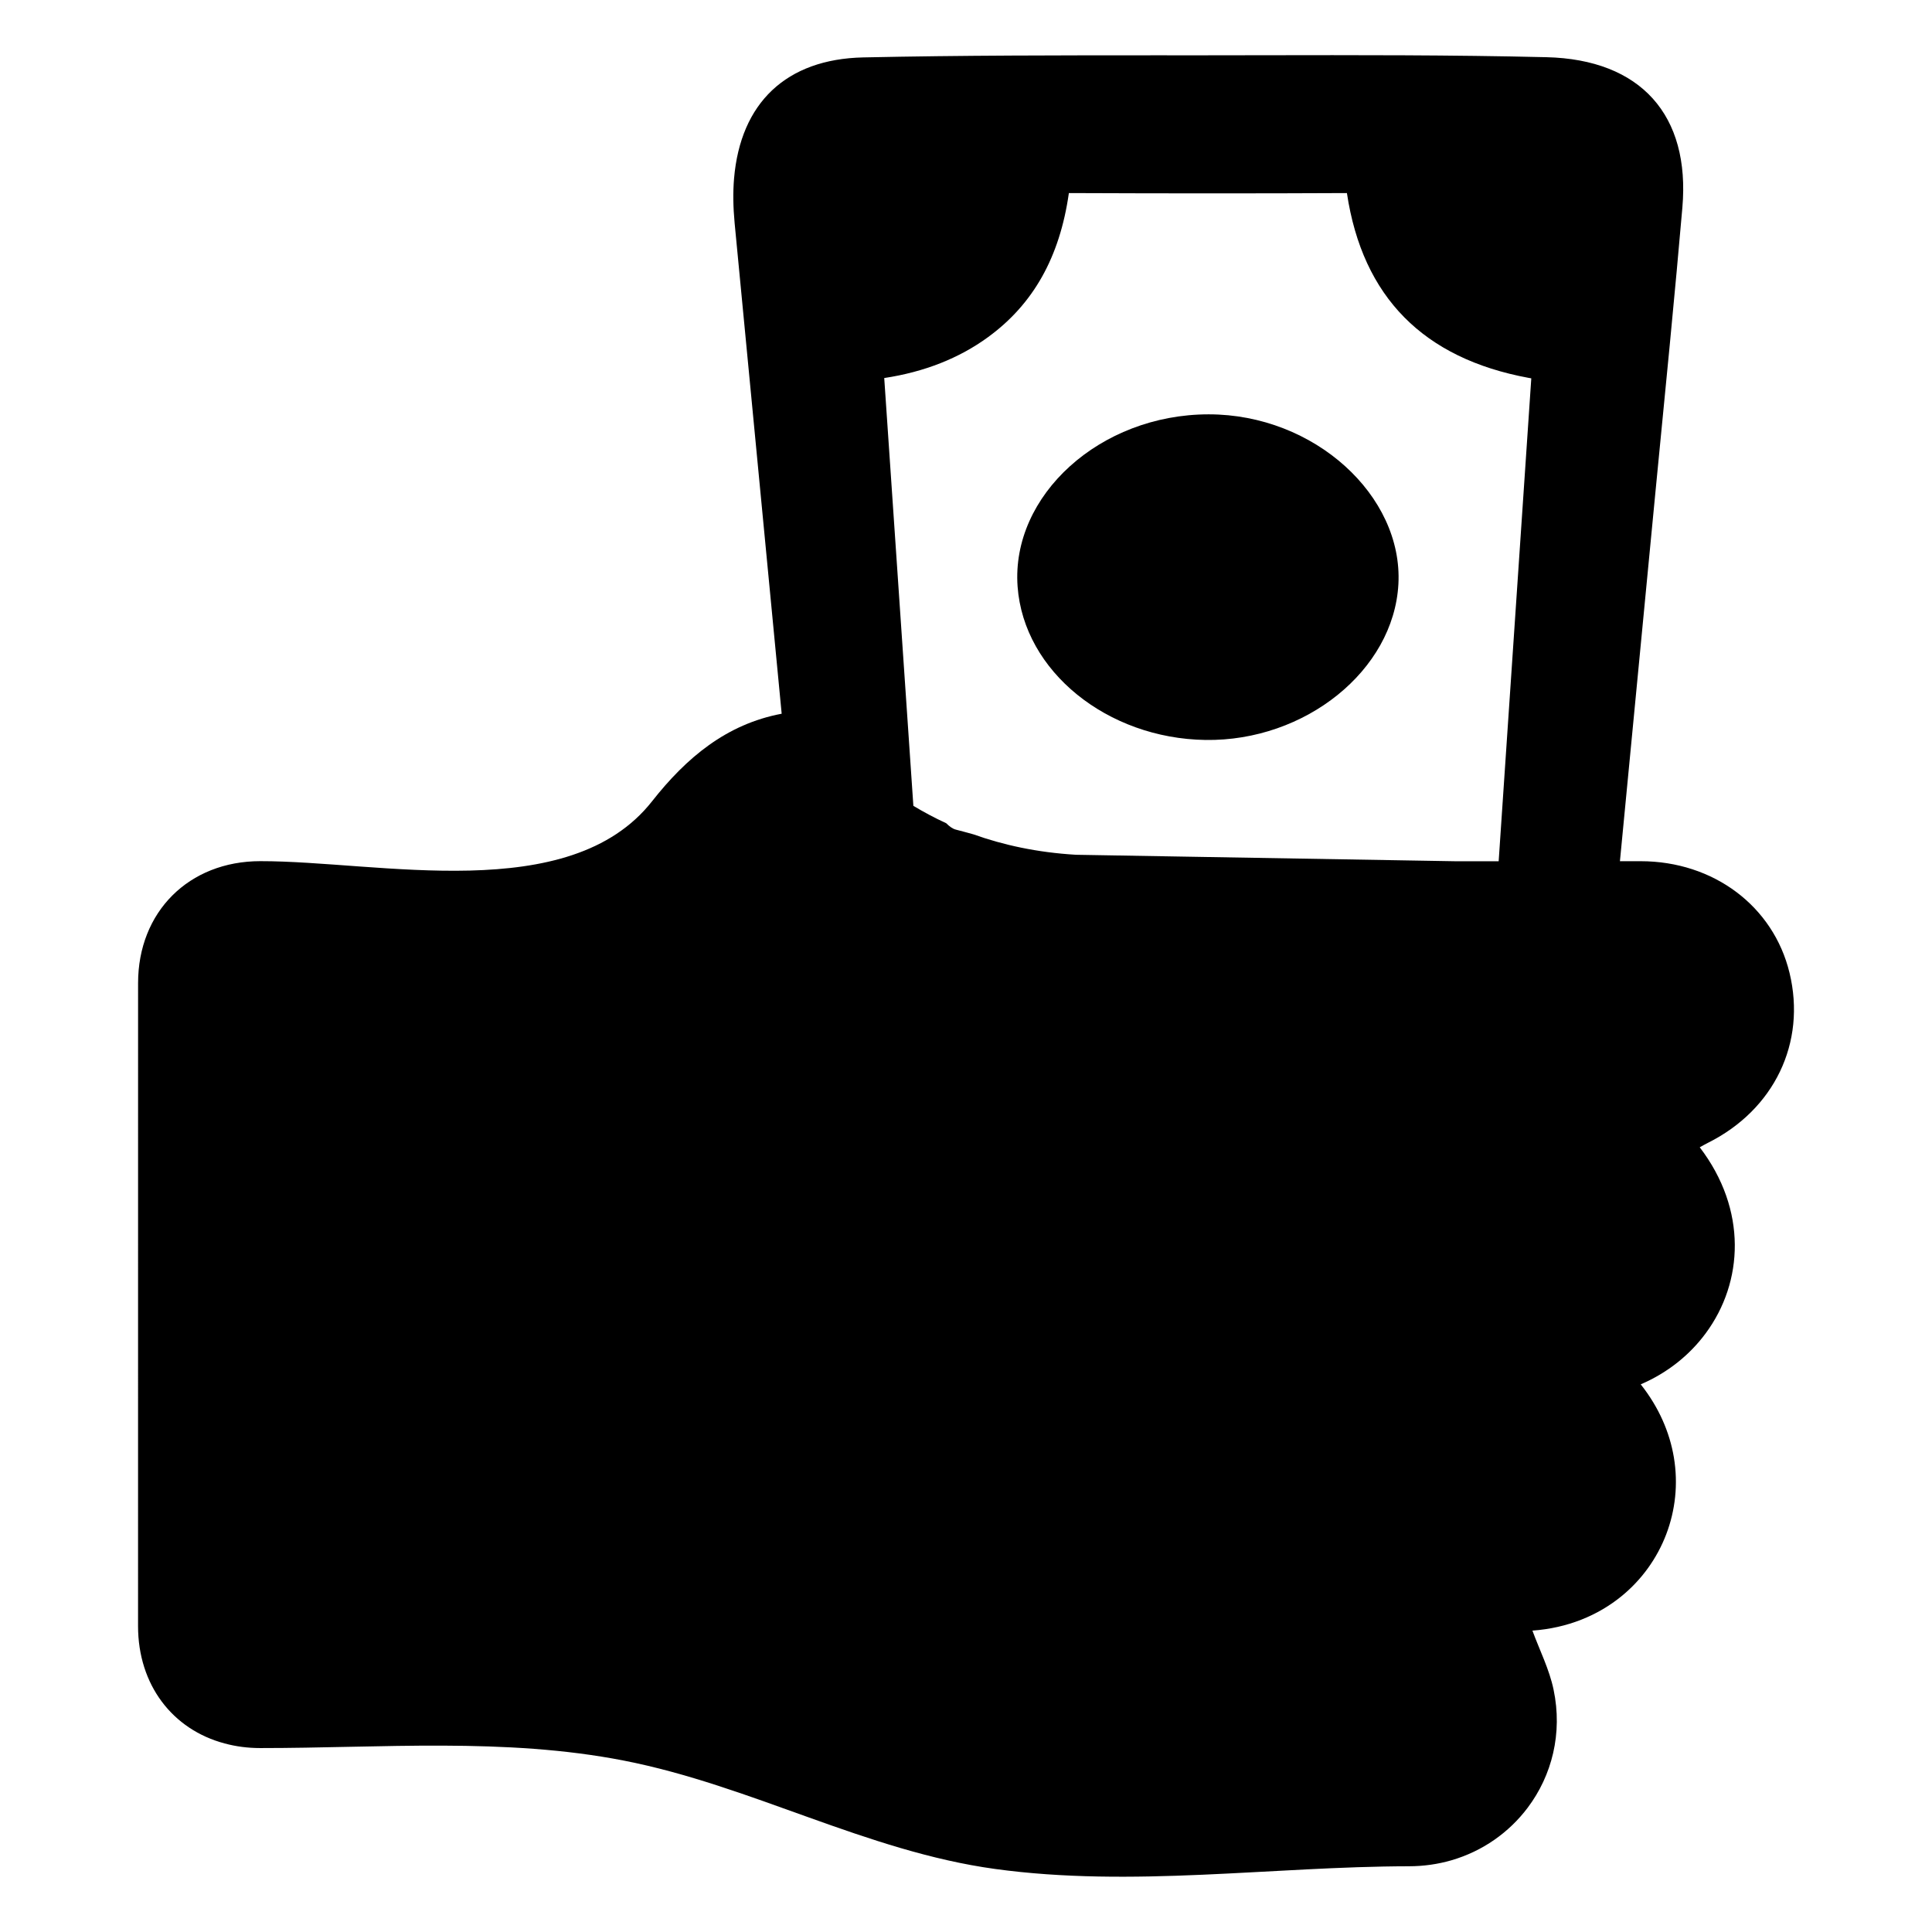
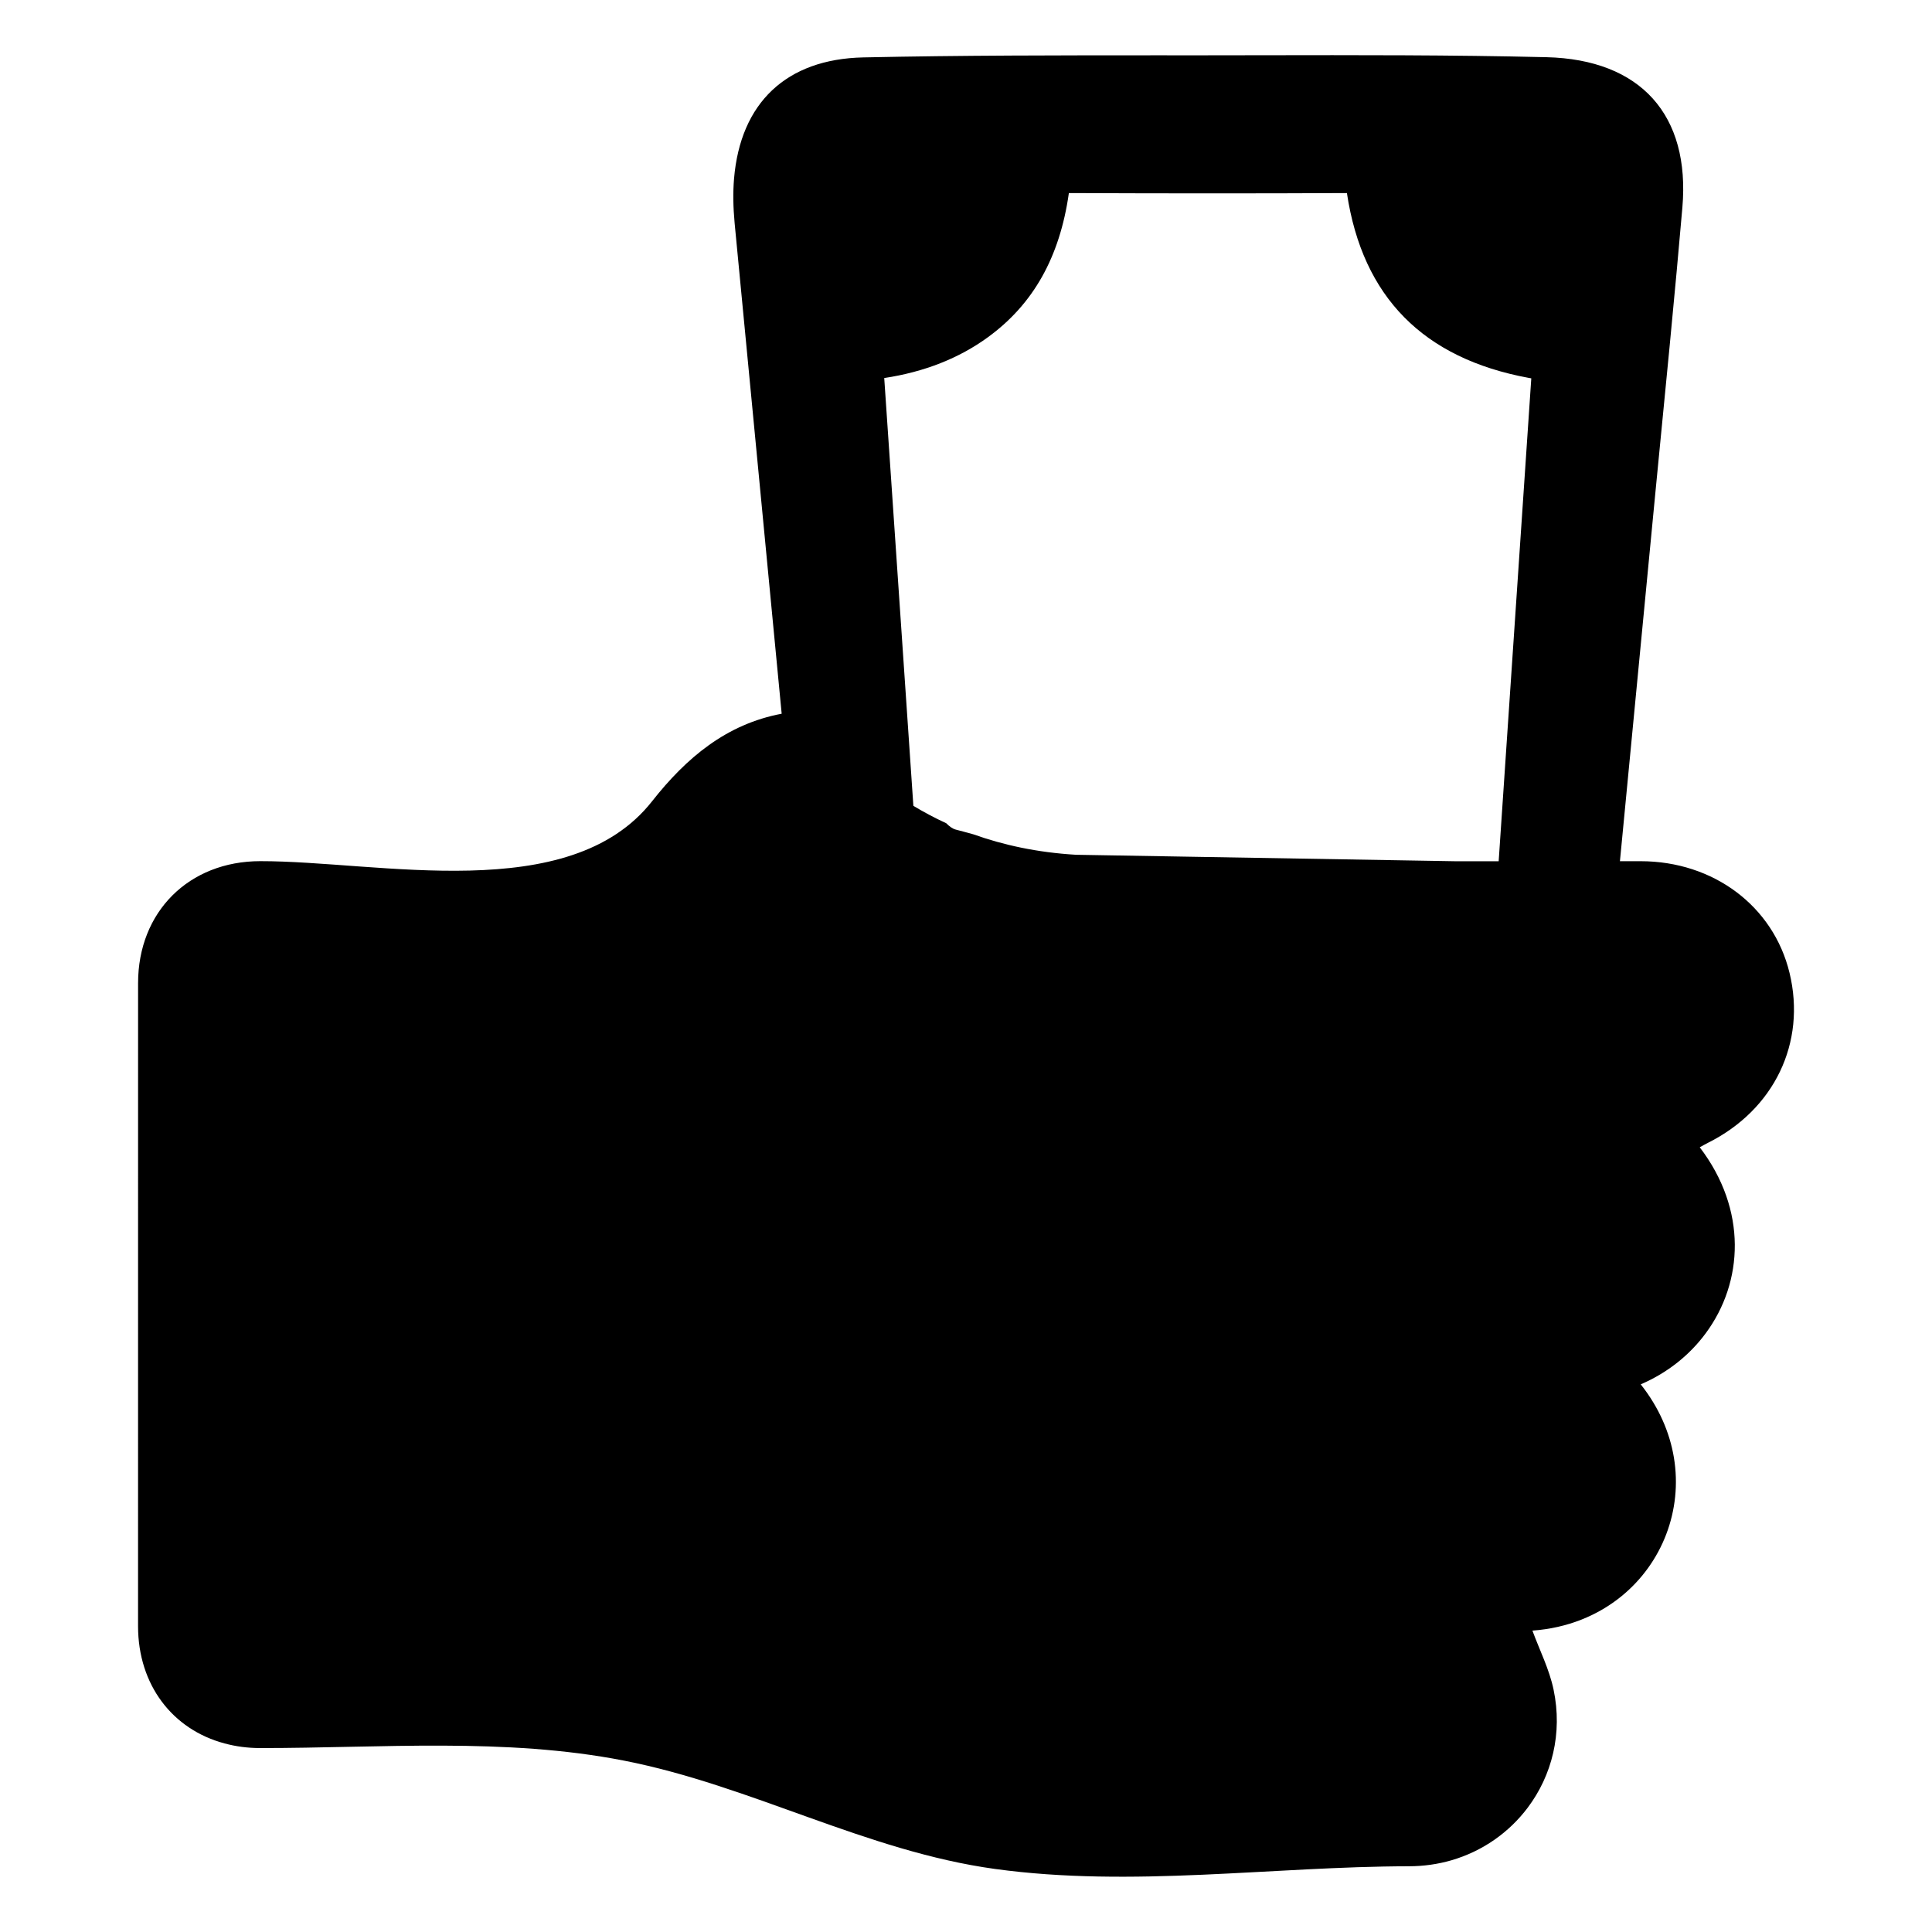
<svg xmlns="http://www.w3.org/2000/svg" fill="#000000" width="800px" height="800px" version="1.1" viewBox="144 144 512 512">
  <g>
-     <path d="m514.59 298.8c1.266-23.418-22.246-45.004-50.285-44.996-28.812 0.008-52.387 21.5-50.633 45.641 1.645 22.539 23.836 40.266 49.789 40.652 26.414 0.391 49.887-18.406 51.129-41.297z" />
    <path d="m618.24 401.81c-4.273-17.664-20.137-29.574-39.445-29.582h-5.496l9.398-97.723c0.605-6.328 1.234-12.73 1.867-19.191 0.637-6.551 1.281-13.16 1.93-19.836 1.379-14.328 2.41-25.617 3.352-36.48 2.117-24.457-10.988-39.242-36.039-39.84-25.113-0.605-50.633-0.559-75.305-0.52-5.535 0.008-11.059 0.023-16.594 0.023l-10.98-0.004c-25.617 0-52.113 0-78.168 0.559-20.371 0.441-32.543 12.02-34.234 32.148-0.301 3.629-0.242 7.469 0.156 11.762 5.18 54.207 8.59 89.672 12.469 130.02-14.633 2.754-25.246 11.637-34.352 23.207-21.914 27.836-72.281 15.832-103.82 15.863-18.926 0.008-32.387 13.43-32.387 32.324-0.016 56.805-0.016 113.61-0.008 170.41 0.008 15.57 9.133 27.41 22.938 31.078 2.953 0.805 6.109 1.227 9.445 1.227 31.984 0.016 64.914-2.844 96.426 3.336 33.684 6.59 64.219 24.016 98.305 28.703 36.32 4.984 73.305-0.652 109.74-0.715 3.906-0.008 7.652-0.559 11.172-1.574 8.289-2.402 15.312-7.383 20.254-13.957 6.398-8.508 9.289-19.672 6.848-31.285-1.125-5.375-3.699-10.453-5.606-15.633 9.336-0.676 17.32-4.016 23.531-9.055 10.863-8.816 16.289-22.812 13.965-36.809-1.109-6.652-3.961-13.305-8.793-19.398 7.125-3.062 12.996-7.793 17.238-13.555 9.996-13.523 11.051-32.707-1.598-49.27 0.723-0.395 1.418-0.805 2.148-1.164 17.598-8.789 26.133-26.547 21.645-45.07zm-212.38-168.48c11.941-8.707 18.988-21.137 21.402-38.164 26.566 0.109 50.75 0.109 73.684 0 4.156 27.641 20.348 43.832 48.145 48.973l0.715 0.125-0.031 0.496c-3.613 53.465-5.84 86.488-8.613 127.48h-11.578l-100.43-1.715c-10.297-0.605-19.316-2.598-27.16-5.406-1.566-0.434-3.133-0.867-4.699-1.266-0.836-0.211-1.73-0.867-2.519-1.676-3.133-1.441-6.031-3-8.723-4.621-0.301-4.41-0.598-8.84-0.906-13.312l-6.816-100.06c10.598-1.602 19.848-5.238 27.531-10.852z" />
  </g>
</svg>